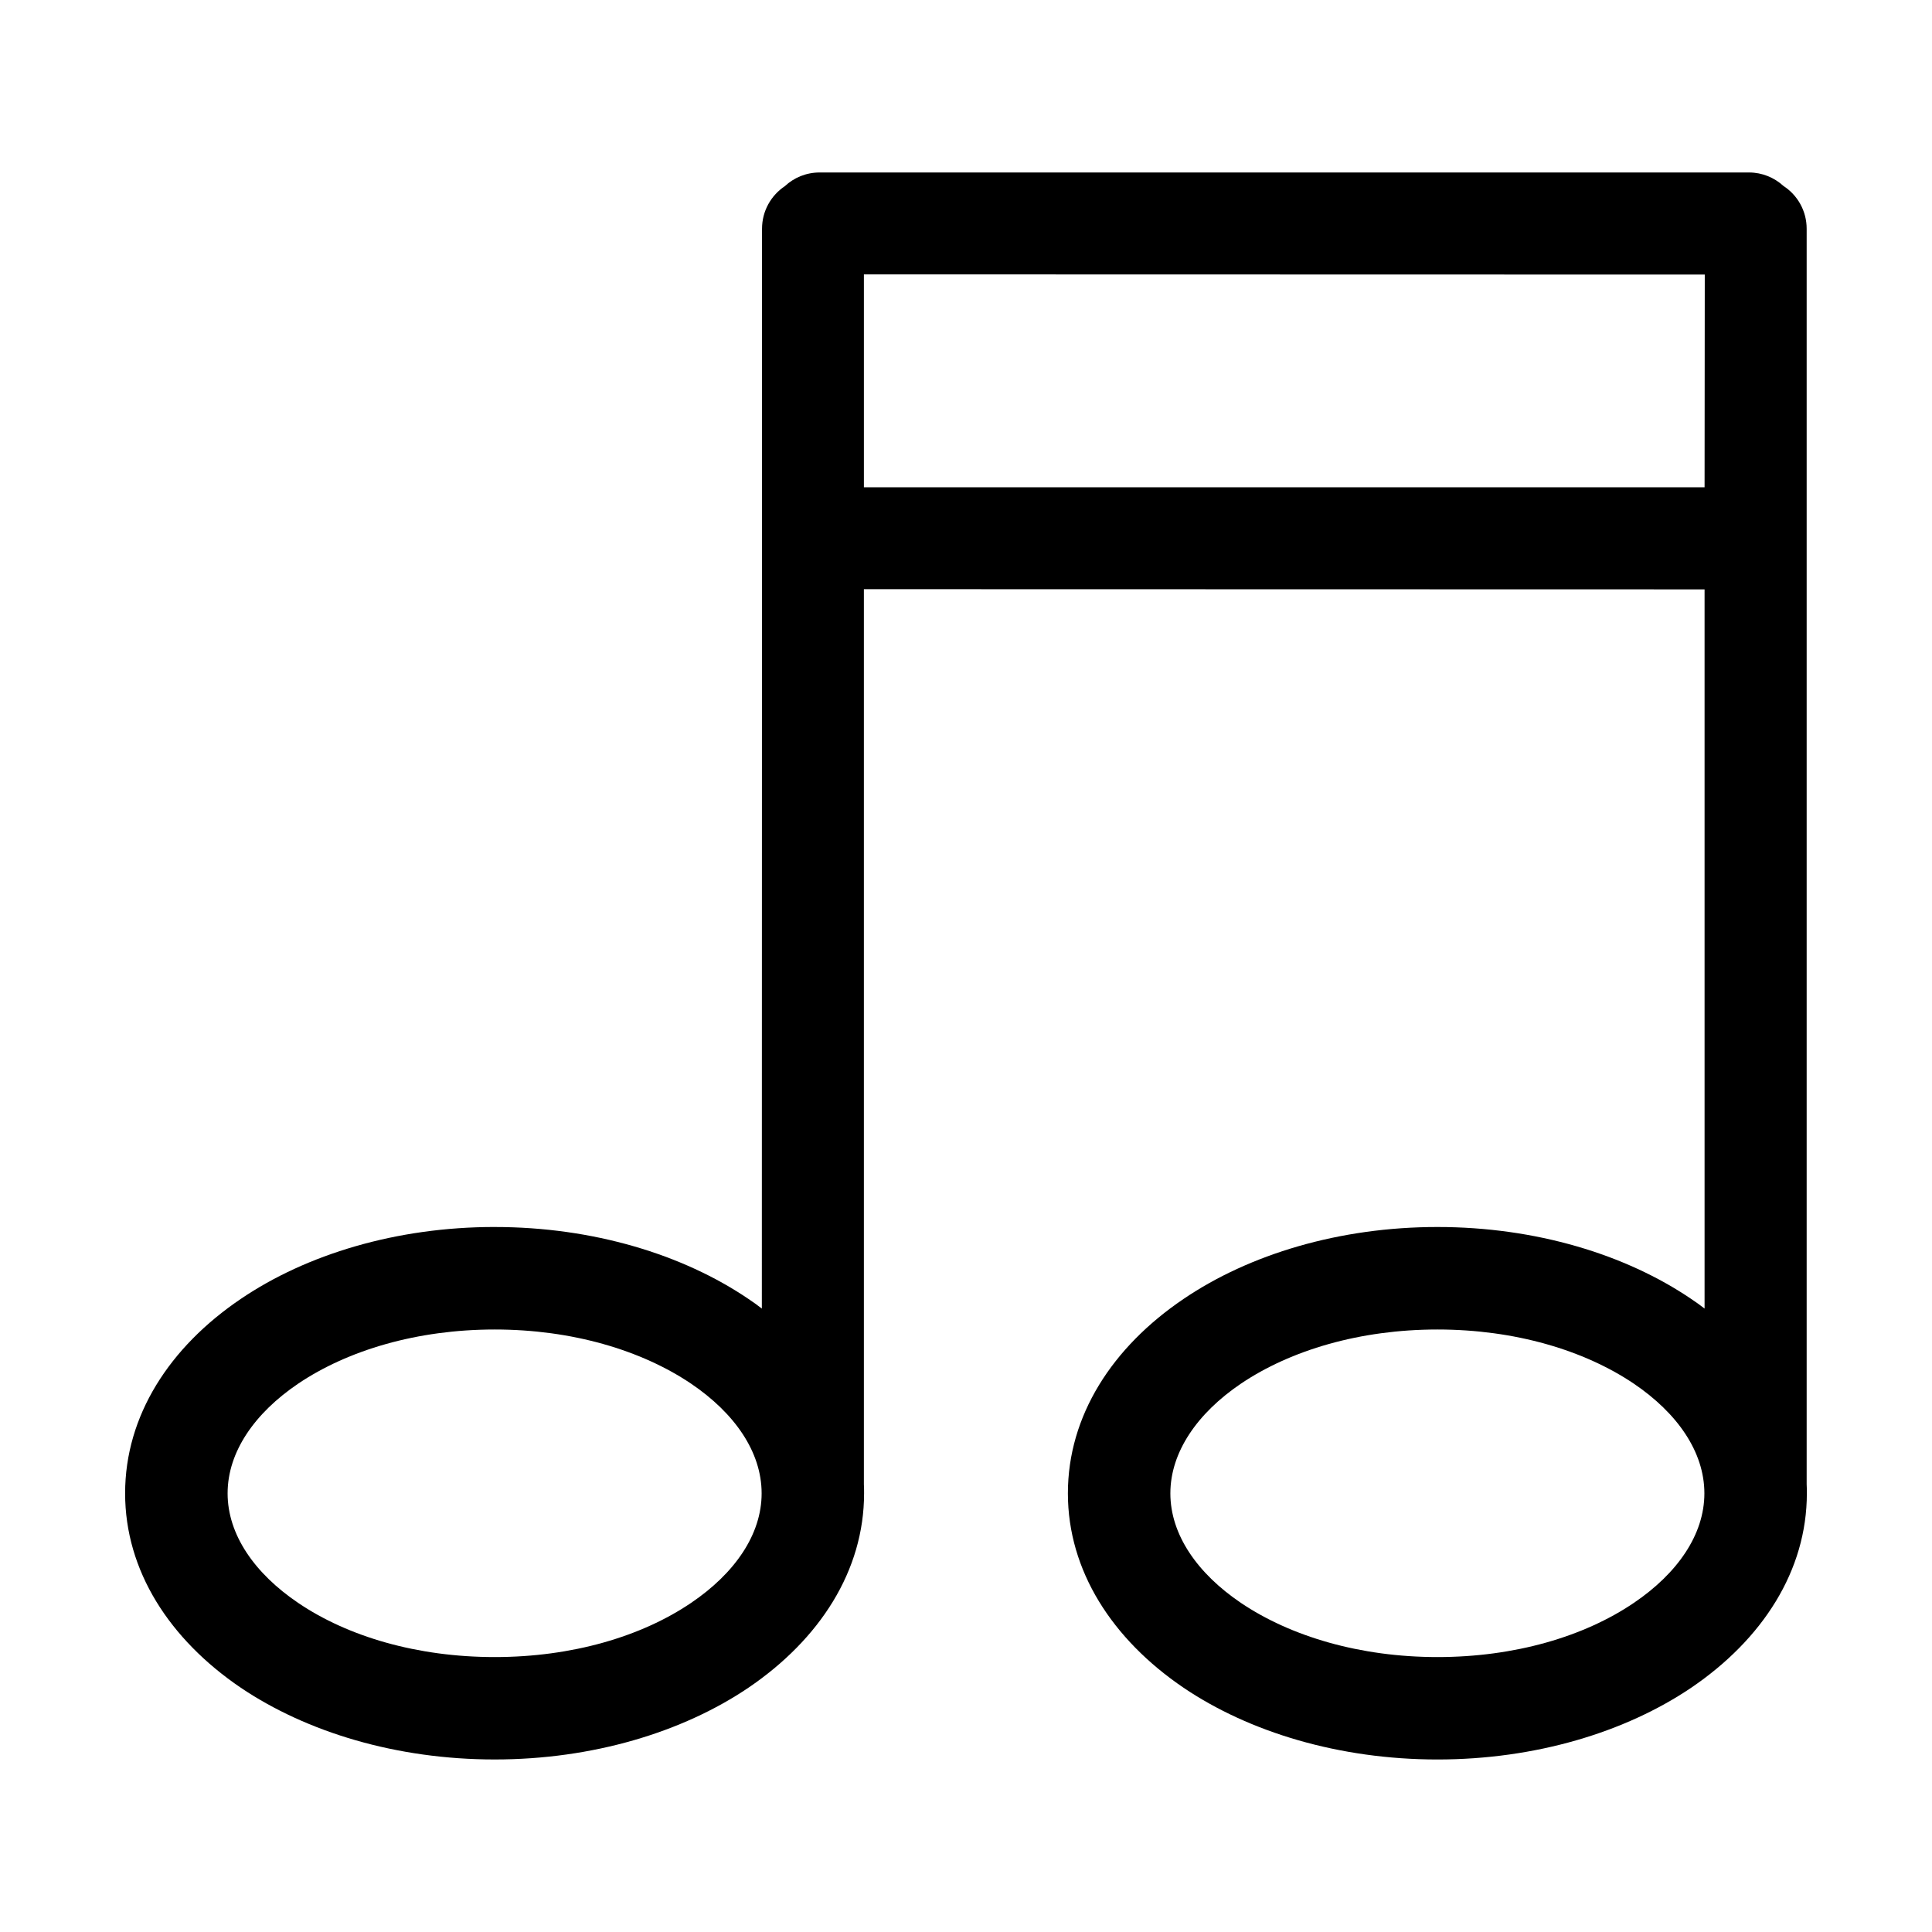
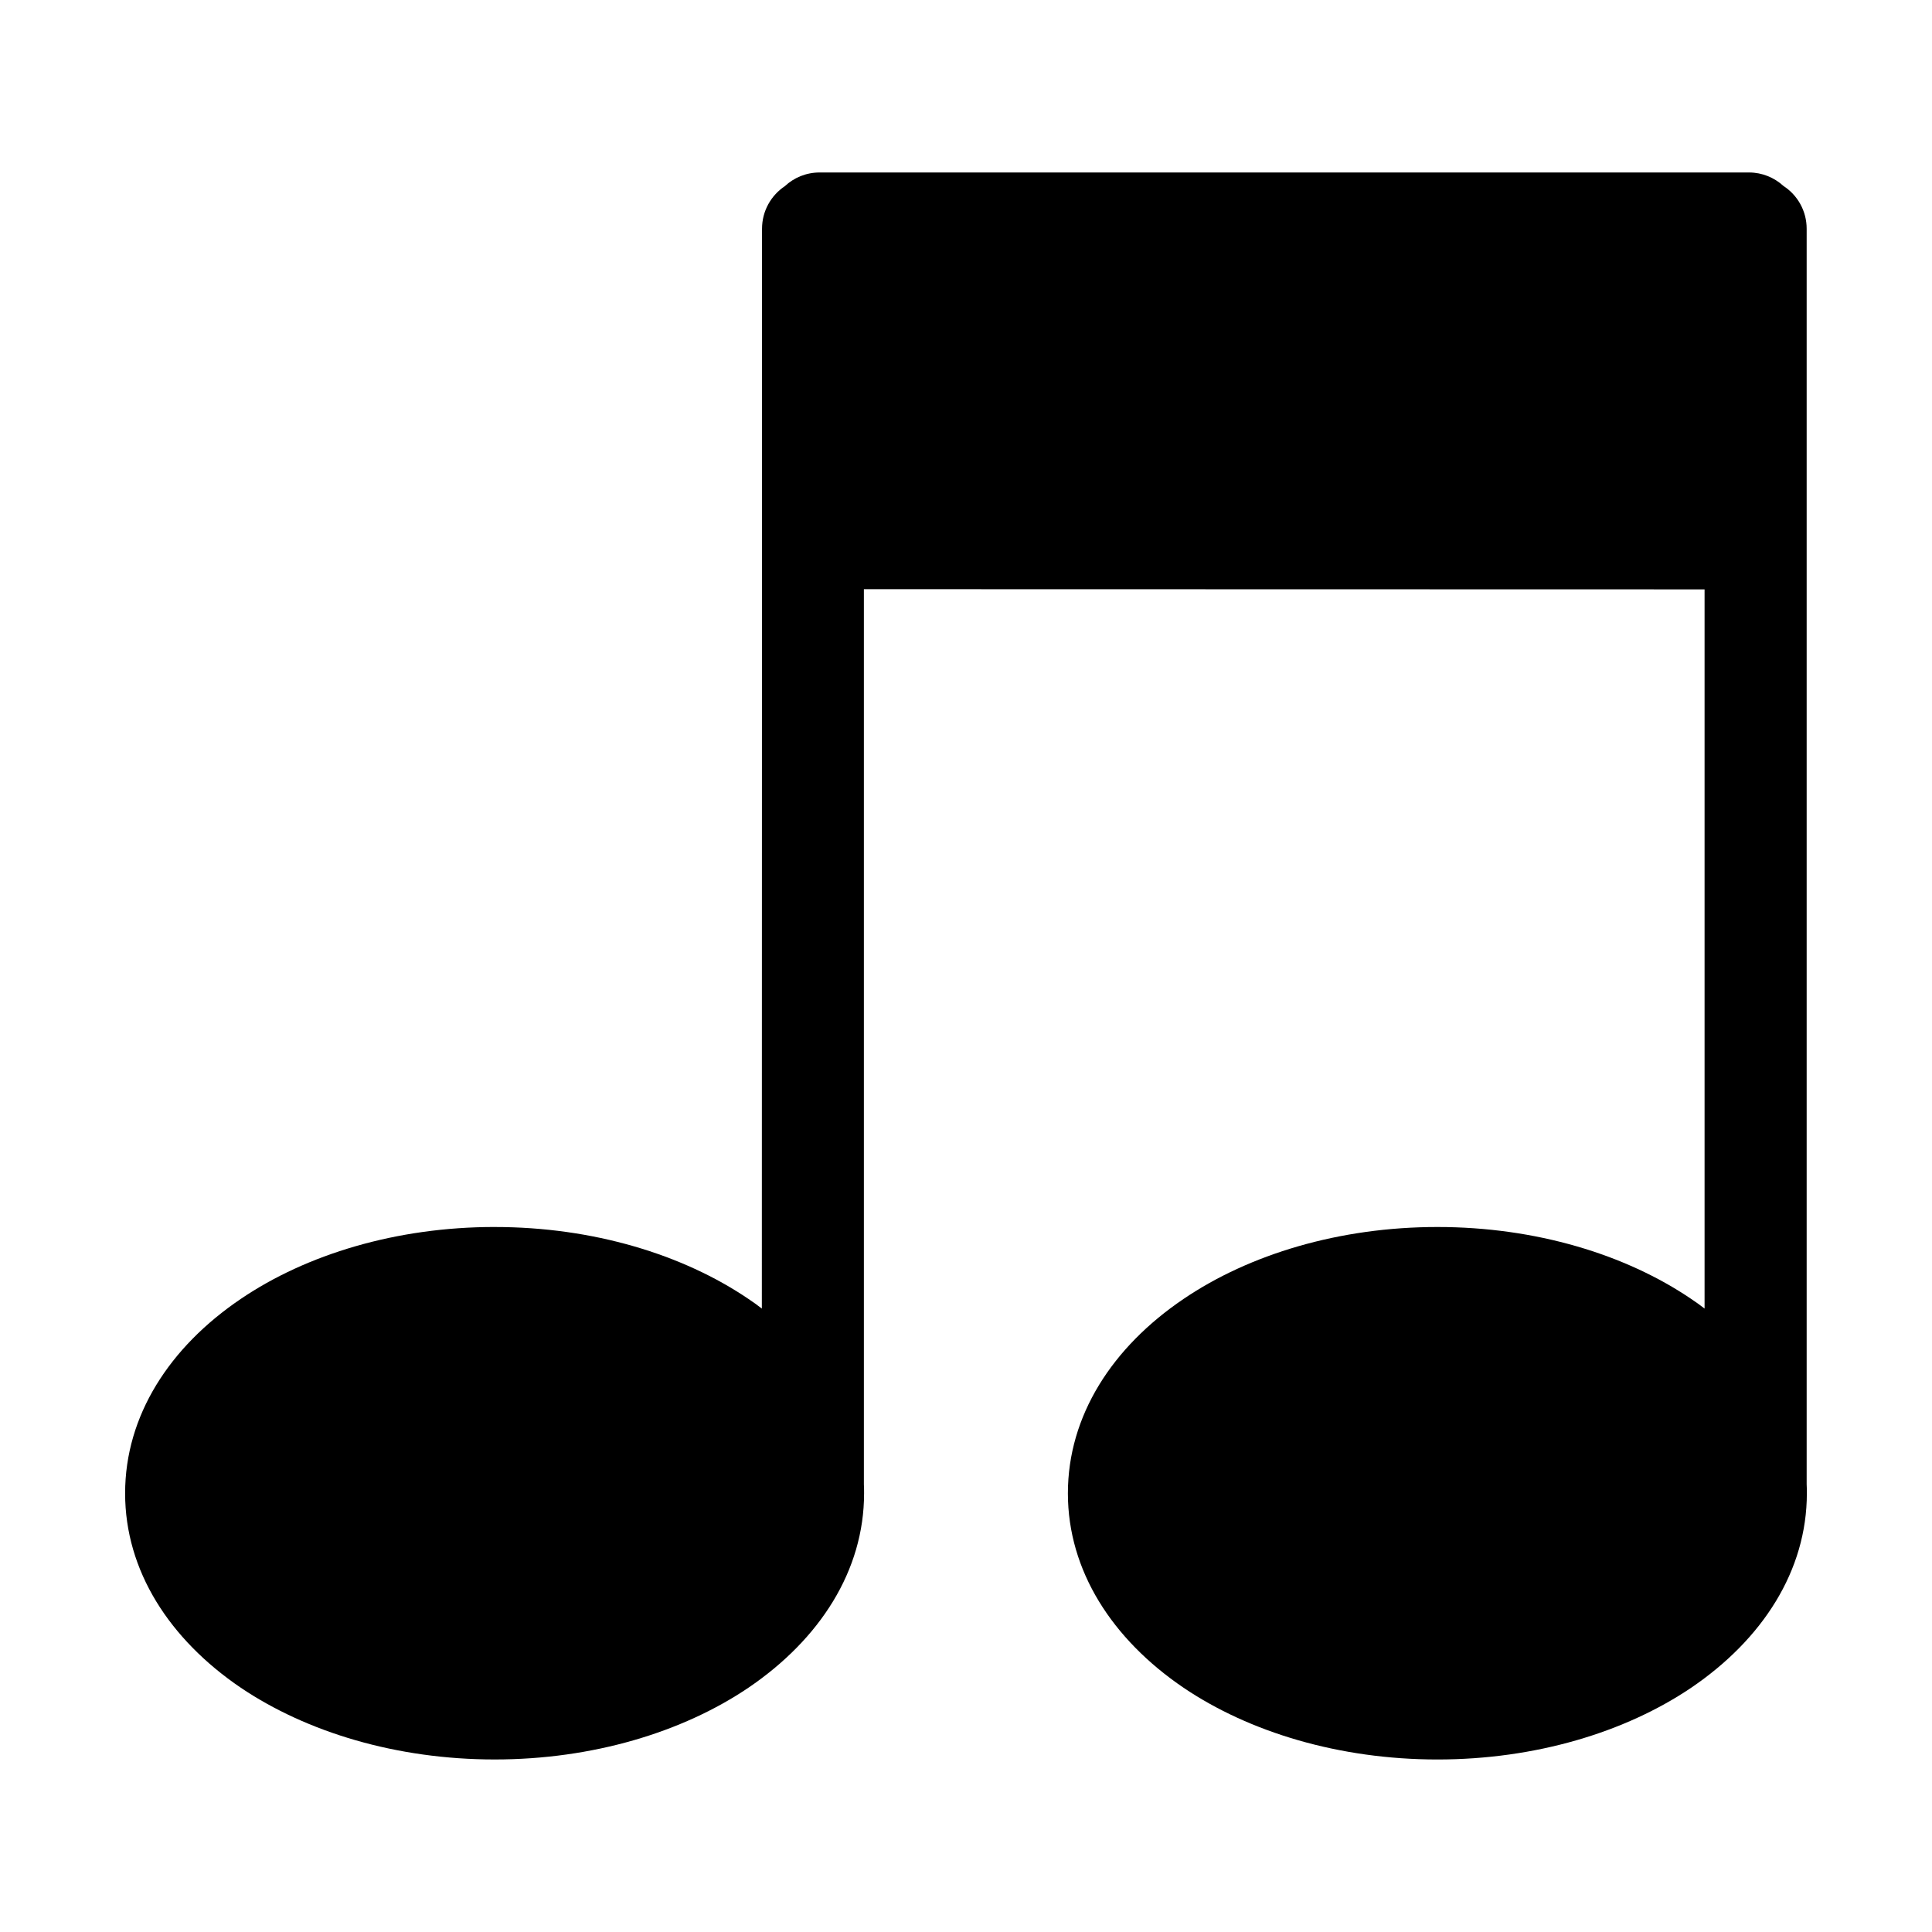
<svg xmlns="http://www.w3.org/2000/svg" fill="#000000" width="800px" height="800px" version="1.1" viewBox="144 144 512 512">
-   <path d="m275.11 469.17c25.996 0 49.828 7.254 67.207 19.043 1.211 0.805 2.418 1.664 3.578 2.57l0.051-286.16c0-4.734 2.418-8.867 6.047-11.285 2.418-2.266 5.644-3.629 9.219-3.629h246.31c3.477 0 6.699 1.359 9.117 3.578 3.727 2.418 6.144 6.602 6.144 11.336v332.71c0.051 0.805 0.051 1.613 0.051 2.418 0 20.504-11.738 38.691-30.684 51.539-17.383 11.738-41.211 18.992-67.207 18.992-26.047 0-49.879-7.254-67.258-18.992-18.941-12.848-30.684-31.035-30.684-51.539 0-20.555 11.738-38.742 30.684-51.539 17.383-11.789 41.211-19.043 67.258-19.043 25.996 0 49.828 7.254 67.207 19.043 1.211 0.805 2.418 1.664 3.578 2.57v-190.59l-222.79-0.051v237.24c0.051 0.805 0.051 1.562 0.051 2.367 0 20.504-11.738 38.691-30.684 51.539-17.383 11.738-41.211 18.992-67.207 18.992-26.047 0-49.828-7.254-67.258-18.992-18.941-12.848-30.684-31.035-30.684-51.539 0-20.555 11.738-38.742 30.684-51.539 17.383-11.789 41.211-19.043 67.258-19.043zm320.62-196.03 0.051-56.375-222.84-0.051v56.426zm-18.742 237.55c-13.148-8.867-31.539-14.359-52.043-14.359-20.555 0-38.945 5.492-52.094 14.359-11.539 7.809-18.691 18.137-18.691 29.07 0 10.934 7.152 21.211 18.691 29.02 13.148 8.867 31.539 14.359 52.094 14.359 20.504 0 38.895-5.441 52.043-14.359 11.539-7.809 18.691-18.086 18.691-29.02 0-10.984-7.152-21.262-18.691-29.07zm-249.84 0c-13.148-8.867-31.539-14.359-52.043-14.359-20.555 0-38.945 5.492-52.094 14.359-11.539 7.809-18.691 18.086-18.691 29.07 0 10.934 7.152 21.211 18.691 29.02 13.148 8.918 31.539 14.359 52.094 14.359 20.504 0 38.895-5.441 52.043-14.359 11.539-7.809 18.691-18.086 18.691-29.02 0-10.984-7.152-21.262-18.691-29.07z" />
+   <path d="m275.11 469.17c25.996 0 49.828 7.254 67.207 19.043 1.211 0.805 2.418 1.664 3.578 2.57l0.051-286.16c0-4.734 2.418-8.867 6.047-11.285 2.418-2.266 5.644-3.629 9.219-3.629h246.31c3.477 0 6.699 1.359 9.117 3.578 3.727 2.418 6.144 6.602 6.144 11.336v332.71c0.051 0.805 0.051 1.613 0.051 2.418 0 20.504-11.738 38.691-30.684 51.539-17.383 11.738-41.211 18.992-67.207 18.992-26.047 0-49.879-7.254-67.258-18.992-18.941-12.848-30.684-31.035-30.684-51.539 0-20.555 11.738-38.742 30.684-51.539 17.383-11.789 41.211-19.043 67.258-19.043 25.996 0 49.828 7.254 67.207 19.043 1.211 0.805 2.418 1.664 3.578 2.57v-190.59l-222.79-0.051v237.24c0.051 0.805 0.051 1.562 0.051 2.367 0 20.504-11.738 38.691-30.684 51.539-17.383 11.738-41.211 18.992-67.207 18.992-26.047 0-49.828-7.254-67.258-18.992-18.941-12.848-30.684-31.035-30.684-51.539 0-20.555 11.738-38.742 30.684-51.539 17.383-11.789 41.211-19.043 67.258-19.043zv56.426zm-18.742 237.55c-13.148-8.867-31.539-14.359-52.043-14.359-20.555 0-38.945 5.492-52.094 14.359-11.539 7.809-18.691 18.137-18.691 29.07 0 10.934 7.152 21.211 18.691 29.02 13.148 8.867 31.539 14.359 52.094 14.359 20.504 0 38.895-5.441 52.043-14.359 11.539-7.809 18.691-18.086 18.691-29.02 0-10.984-7.152-21.262-18.691-29.07zm-249.84 0c-13.148-8.867-31.539-14.359-52.043-14.359-20.555 0-38.945 5.492-52.094 14.359-11.539 7.809-18.691 18.086-18.691 29.07 0 10.934 7.152 21.211 18.691 29.02 13.148 8.918 31.539 14.359 52.094 14.359 20.504 0 38.895-5.441 52.043-14.359 11.539-7.809 18.691-18.086 18.691-29.02 0-10.984-7.152-21.262-18.691-29.07z" />
</svg>